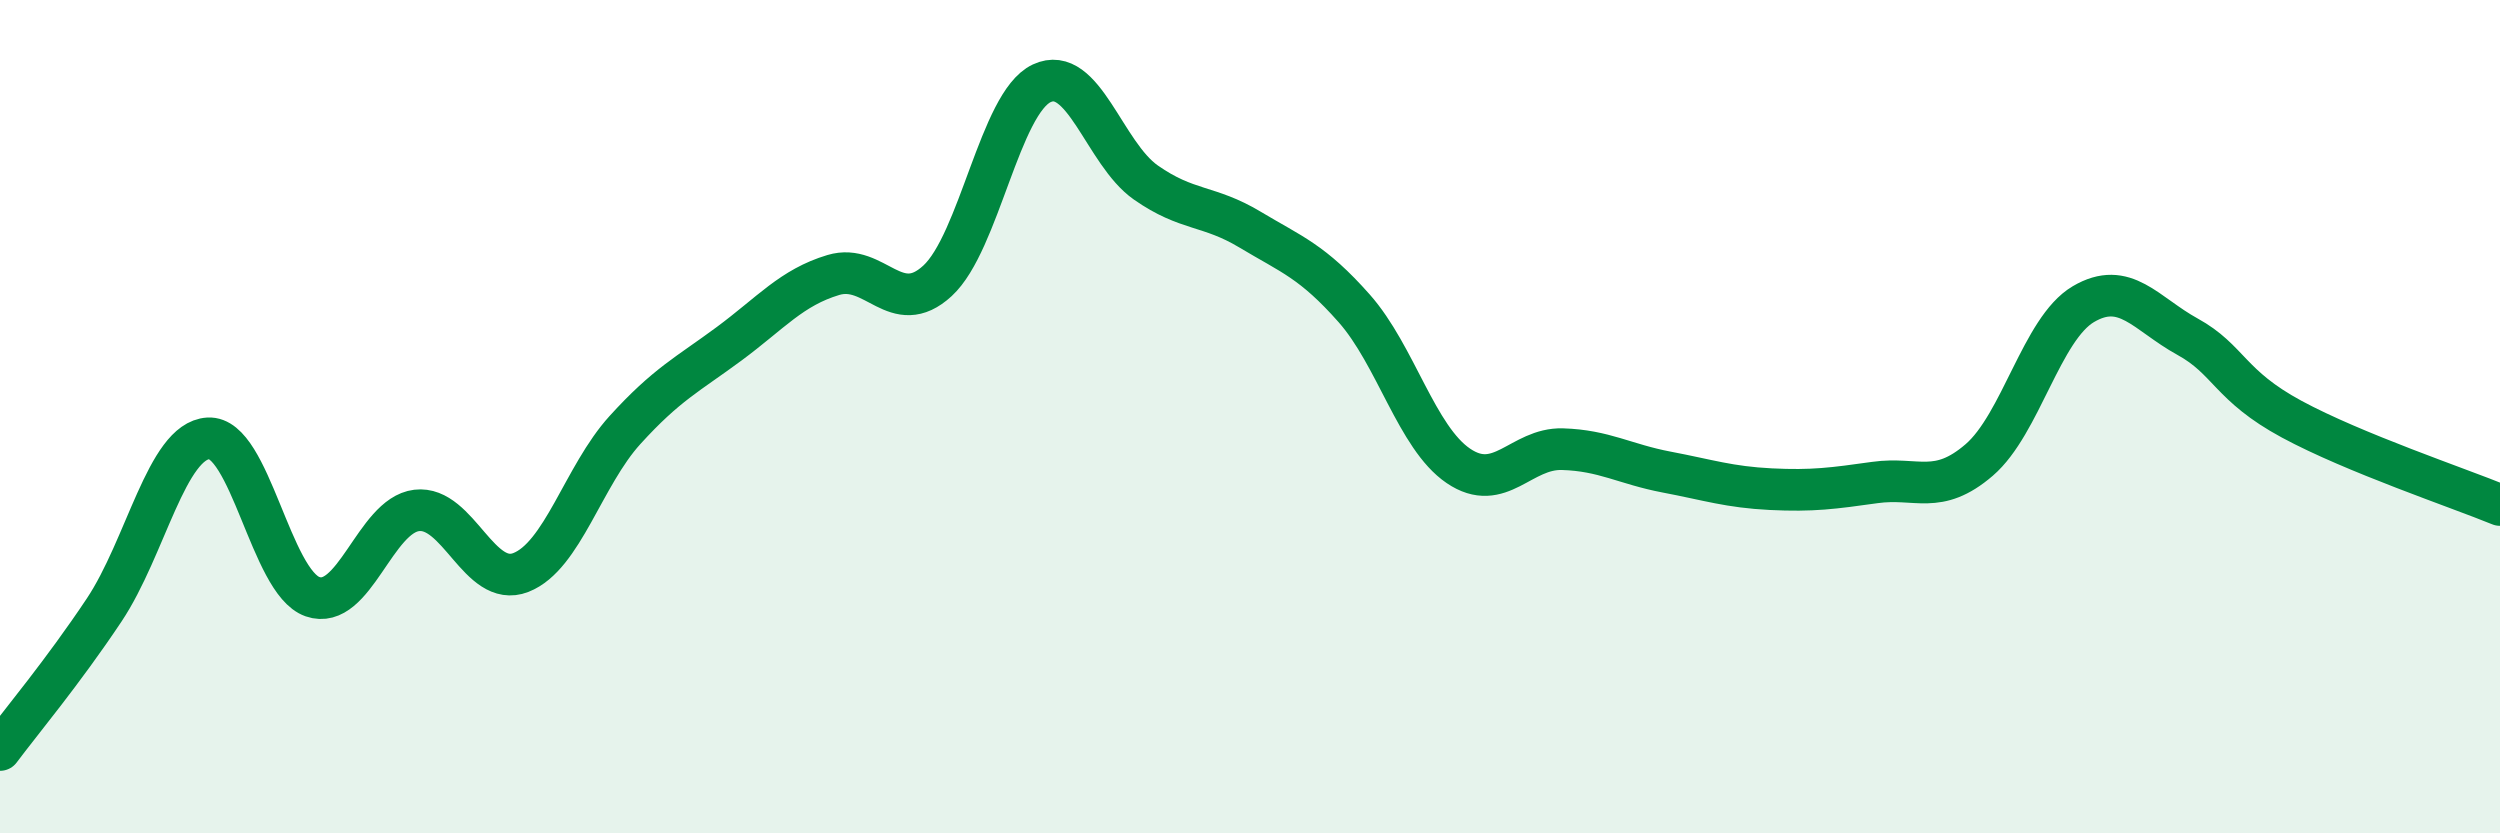
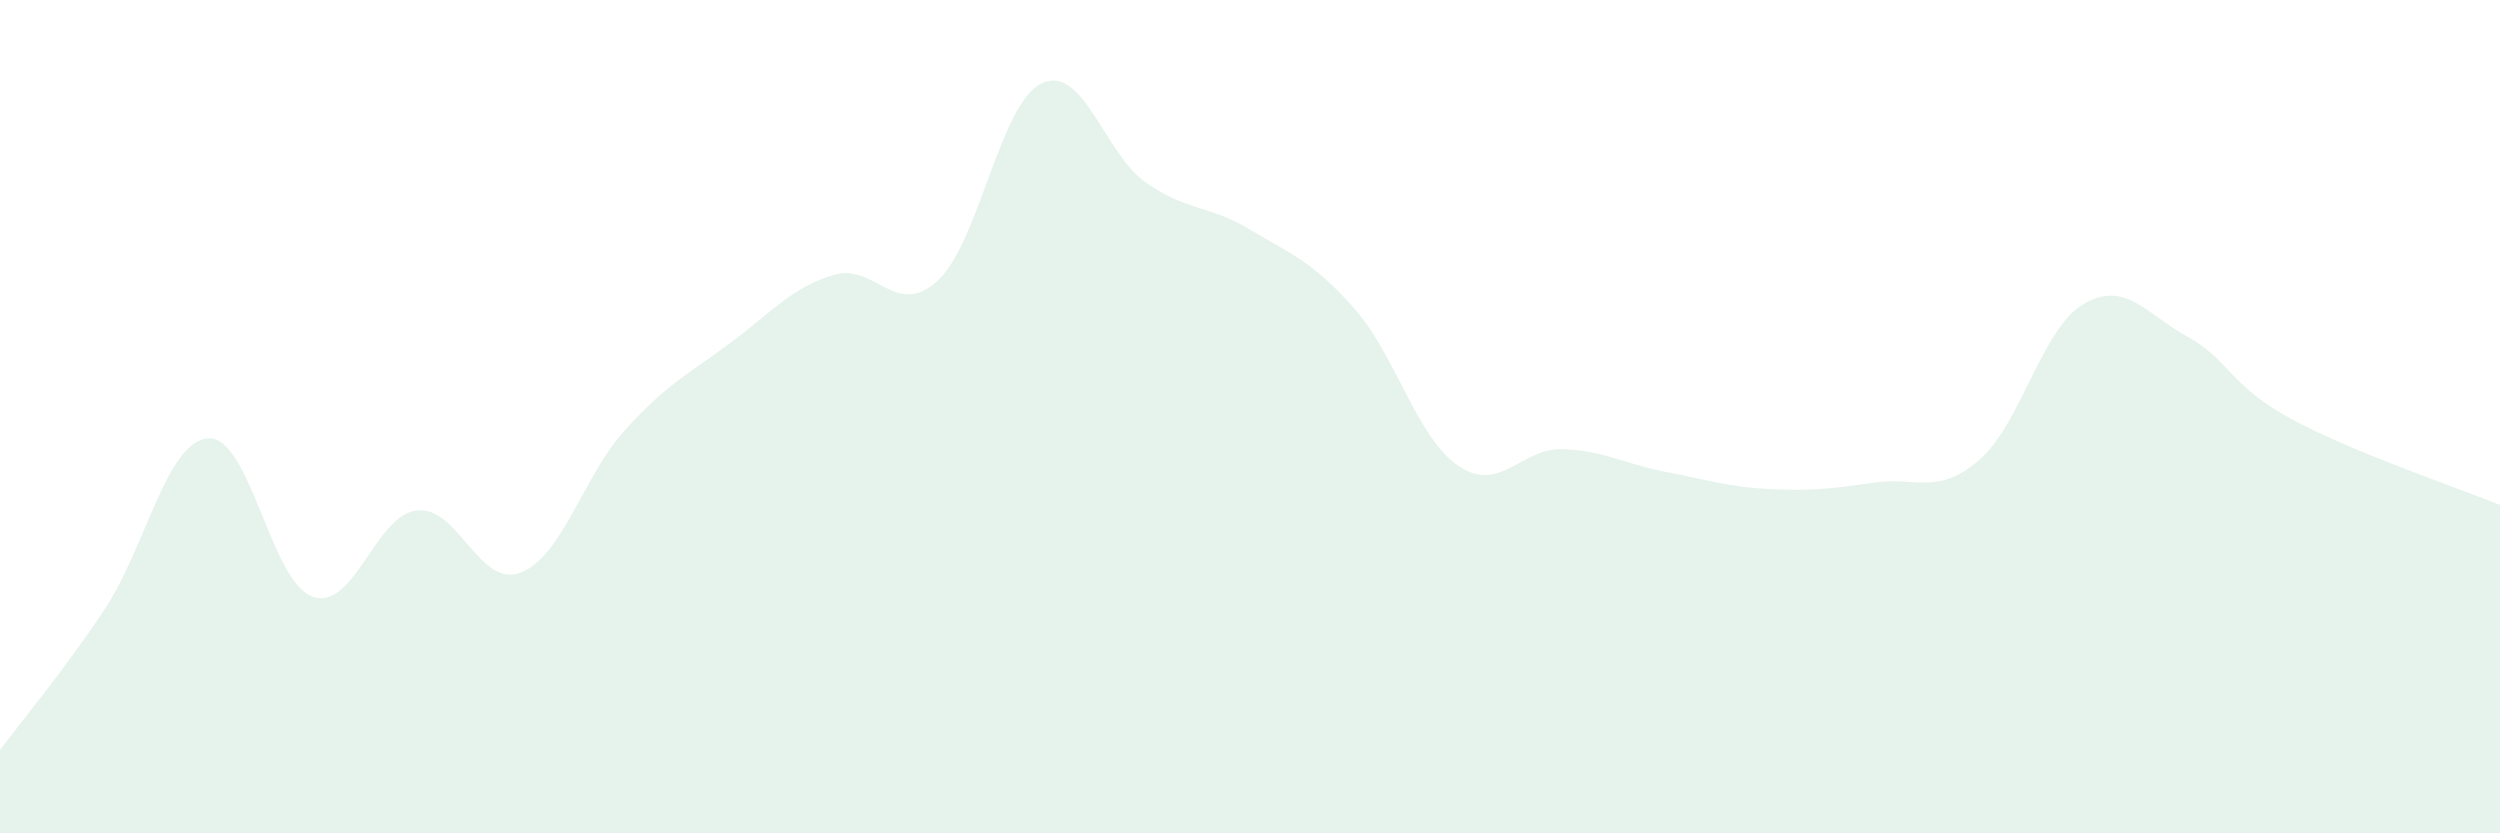
<svg xmlns="http://www.w3.org/2000/svg" width="60" height="20" viewBox="0 0 60 20">
  <path d="M 0,18 C 0.5,17.33 1.5,16.14 2.5,14.64 C 3.5,13.14 4,10.58 5,10.52 C 6,10.46 6.5,13.97 7.5,14.32 C 8.5,14.67 9,12.37 10,12.25 C 11,12.13 11.5,14.13 12.5,13.74 C 13.5,13.35 14,11.42 15,10.32 C 16,9.22 16.5,8.99 17.5,8.25 C 18.5,7.51 19,6.9 20,6.6 C 21,6.3 21.5,7.66 22.5,6.74 C 23.5,5.82 24,2.47 25,2 C 26,1.53 26.5,3.68 27.5,4.38 C 28.5,5.08 29,4.91 30,5.51 C 31,6.11 31.5,6.27 32.5,7.4 C 33.5,8.53 34,10.5 35,11.18 C 36,11.86 36.5,10.75 37.5,10.78 C 38.5,10.81 39,11.14 40,11.33 C 41,11.52 41.5,11.69 42.5,11.74 C 43.5,11.79 44,11.72 45,11.58 C 46,11.44 46.5,11.9 47.5,11.04 C 48.5,10.18 49,7.89 50,7.3 C 51,6.71 51.5,7.53 52.5,8.08 C 53.5,8.63 53.5,9.25 55,10.06 C 56.5,10.87 59,11.71 60,12.12L60 20L0 20Z" fill="#008740" opacity="0.1" stroke-linecap="round" stroke-linejoin="round" />
-   <path d="M 0,18 C 0.5,17.33 1.5,16.14 2.5,14.64 C 3.5,13.14 4,10.58 5,10.52 C 6,10.46 6.5,13.97 7.5,14.32 C 8.5,14.67 9,12.37 10,12.25 C 11,12.13 11.5,14.13 12.5,13.74 C 13.5,13.35 14,11.42 15,10.32 C 16,9.22 16.5,8.99 17.5,8.25 C 18.5,7.51 19,6.9 20,6.6 C 21,6.3 21.5,7.66 22.5,6.74 C 23.5,5.82 24,2.47 25,2 C 26,1.53 26.5,3.68 27.5,4.38 C 28.5,5.08 29,4.91 30,5.51 C 31,6.11 31.5,6.27 32.5,7.4 C 33.5,8.53 34,10.5 35,11.18 C 36,11.86 36.5,10.75 37.5,10.78 C 38.5,10.81 39,11.14 40,11.33 C 41,11.52 41.5,11.69 42.5,11.74 C 43.5,11.79 44,11.72 45,11.58 C 46,11.44 46.5,11.9 47.5,11.04 C 48.5,10.18 49,7.89 50,7.3 C 51,6.71 51.5,7.53 52.5,8.08 C 53.5,8.63 53.5,9.25 55,10.06 C 56.5,10.87 59,11.71 60,12.12" stroke="#008740" stroke-width="1" fill="none" stroke-linecap="round" stroke-linejoin="round" />
</svg>